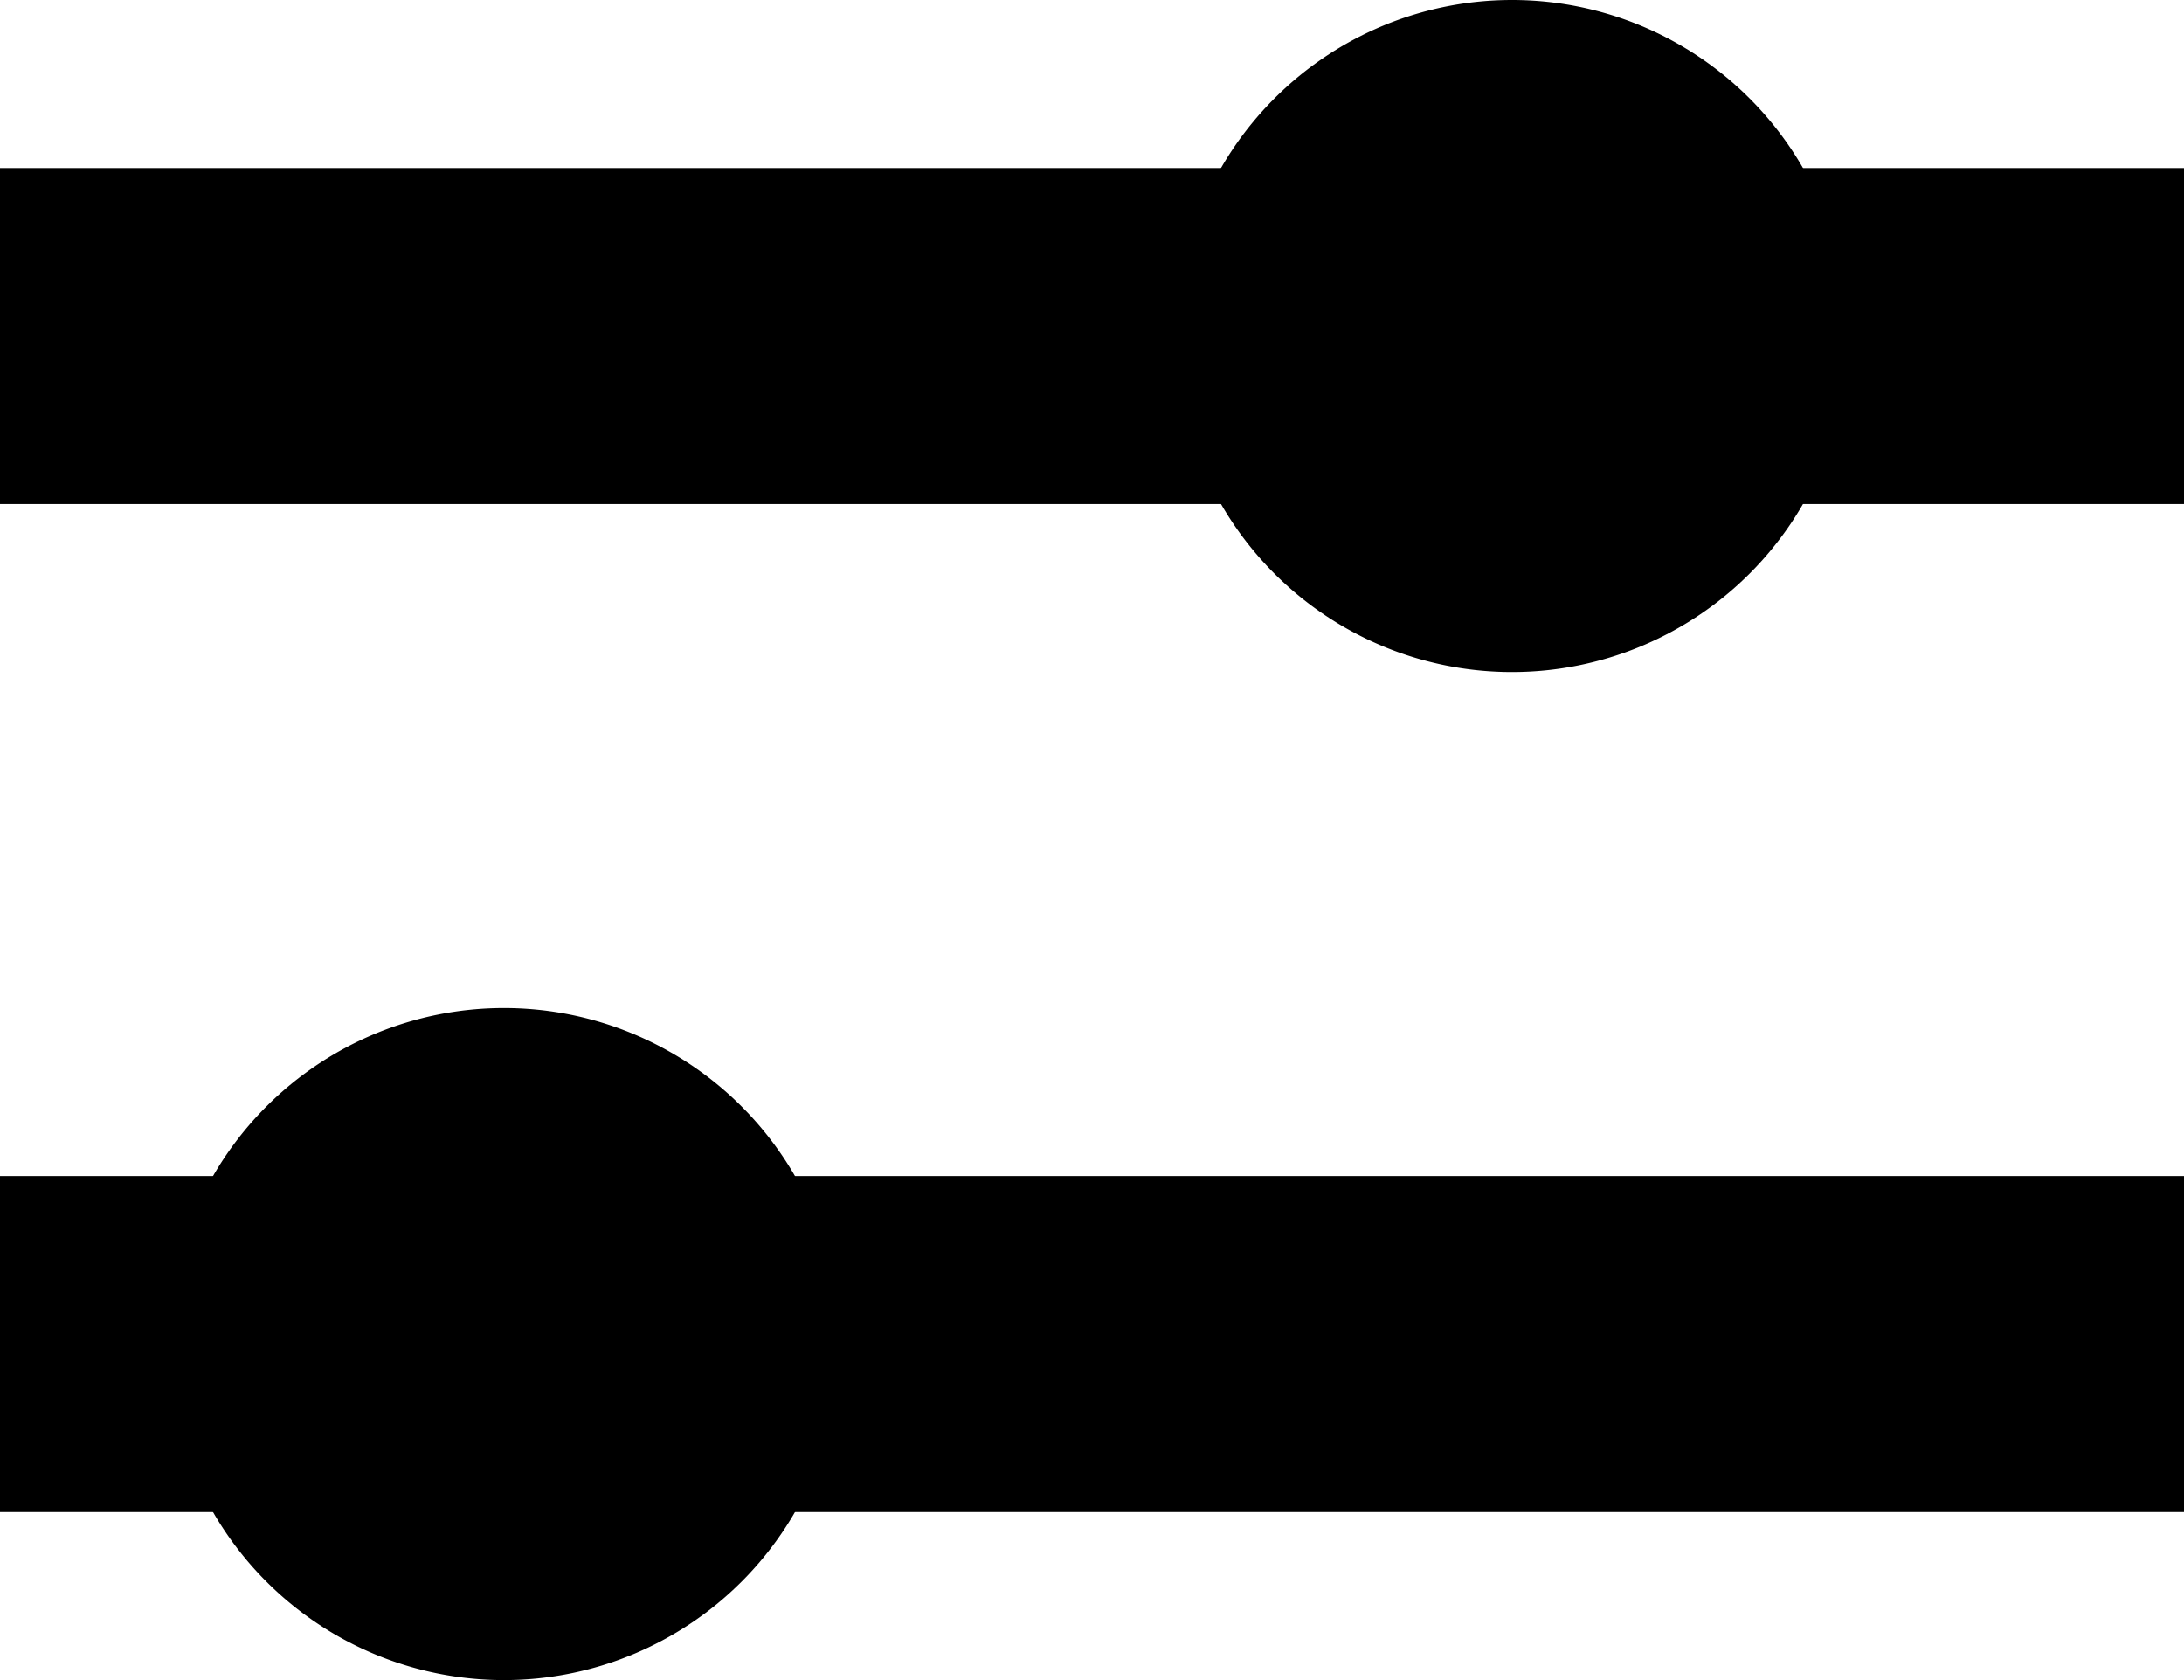
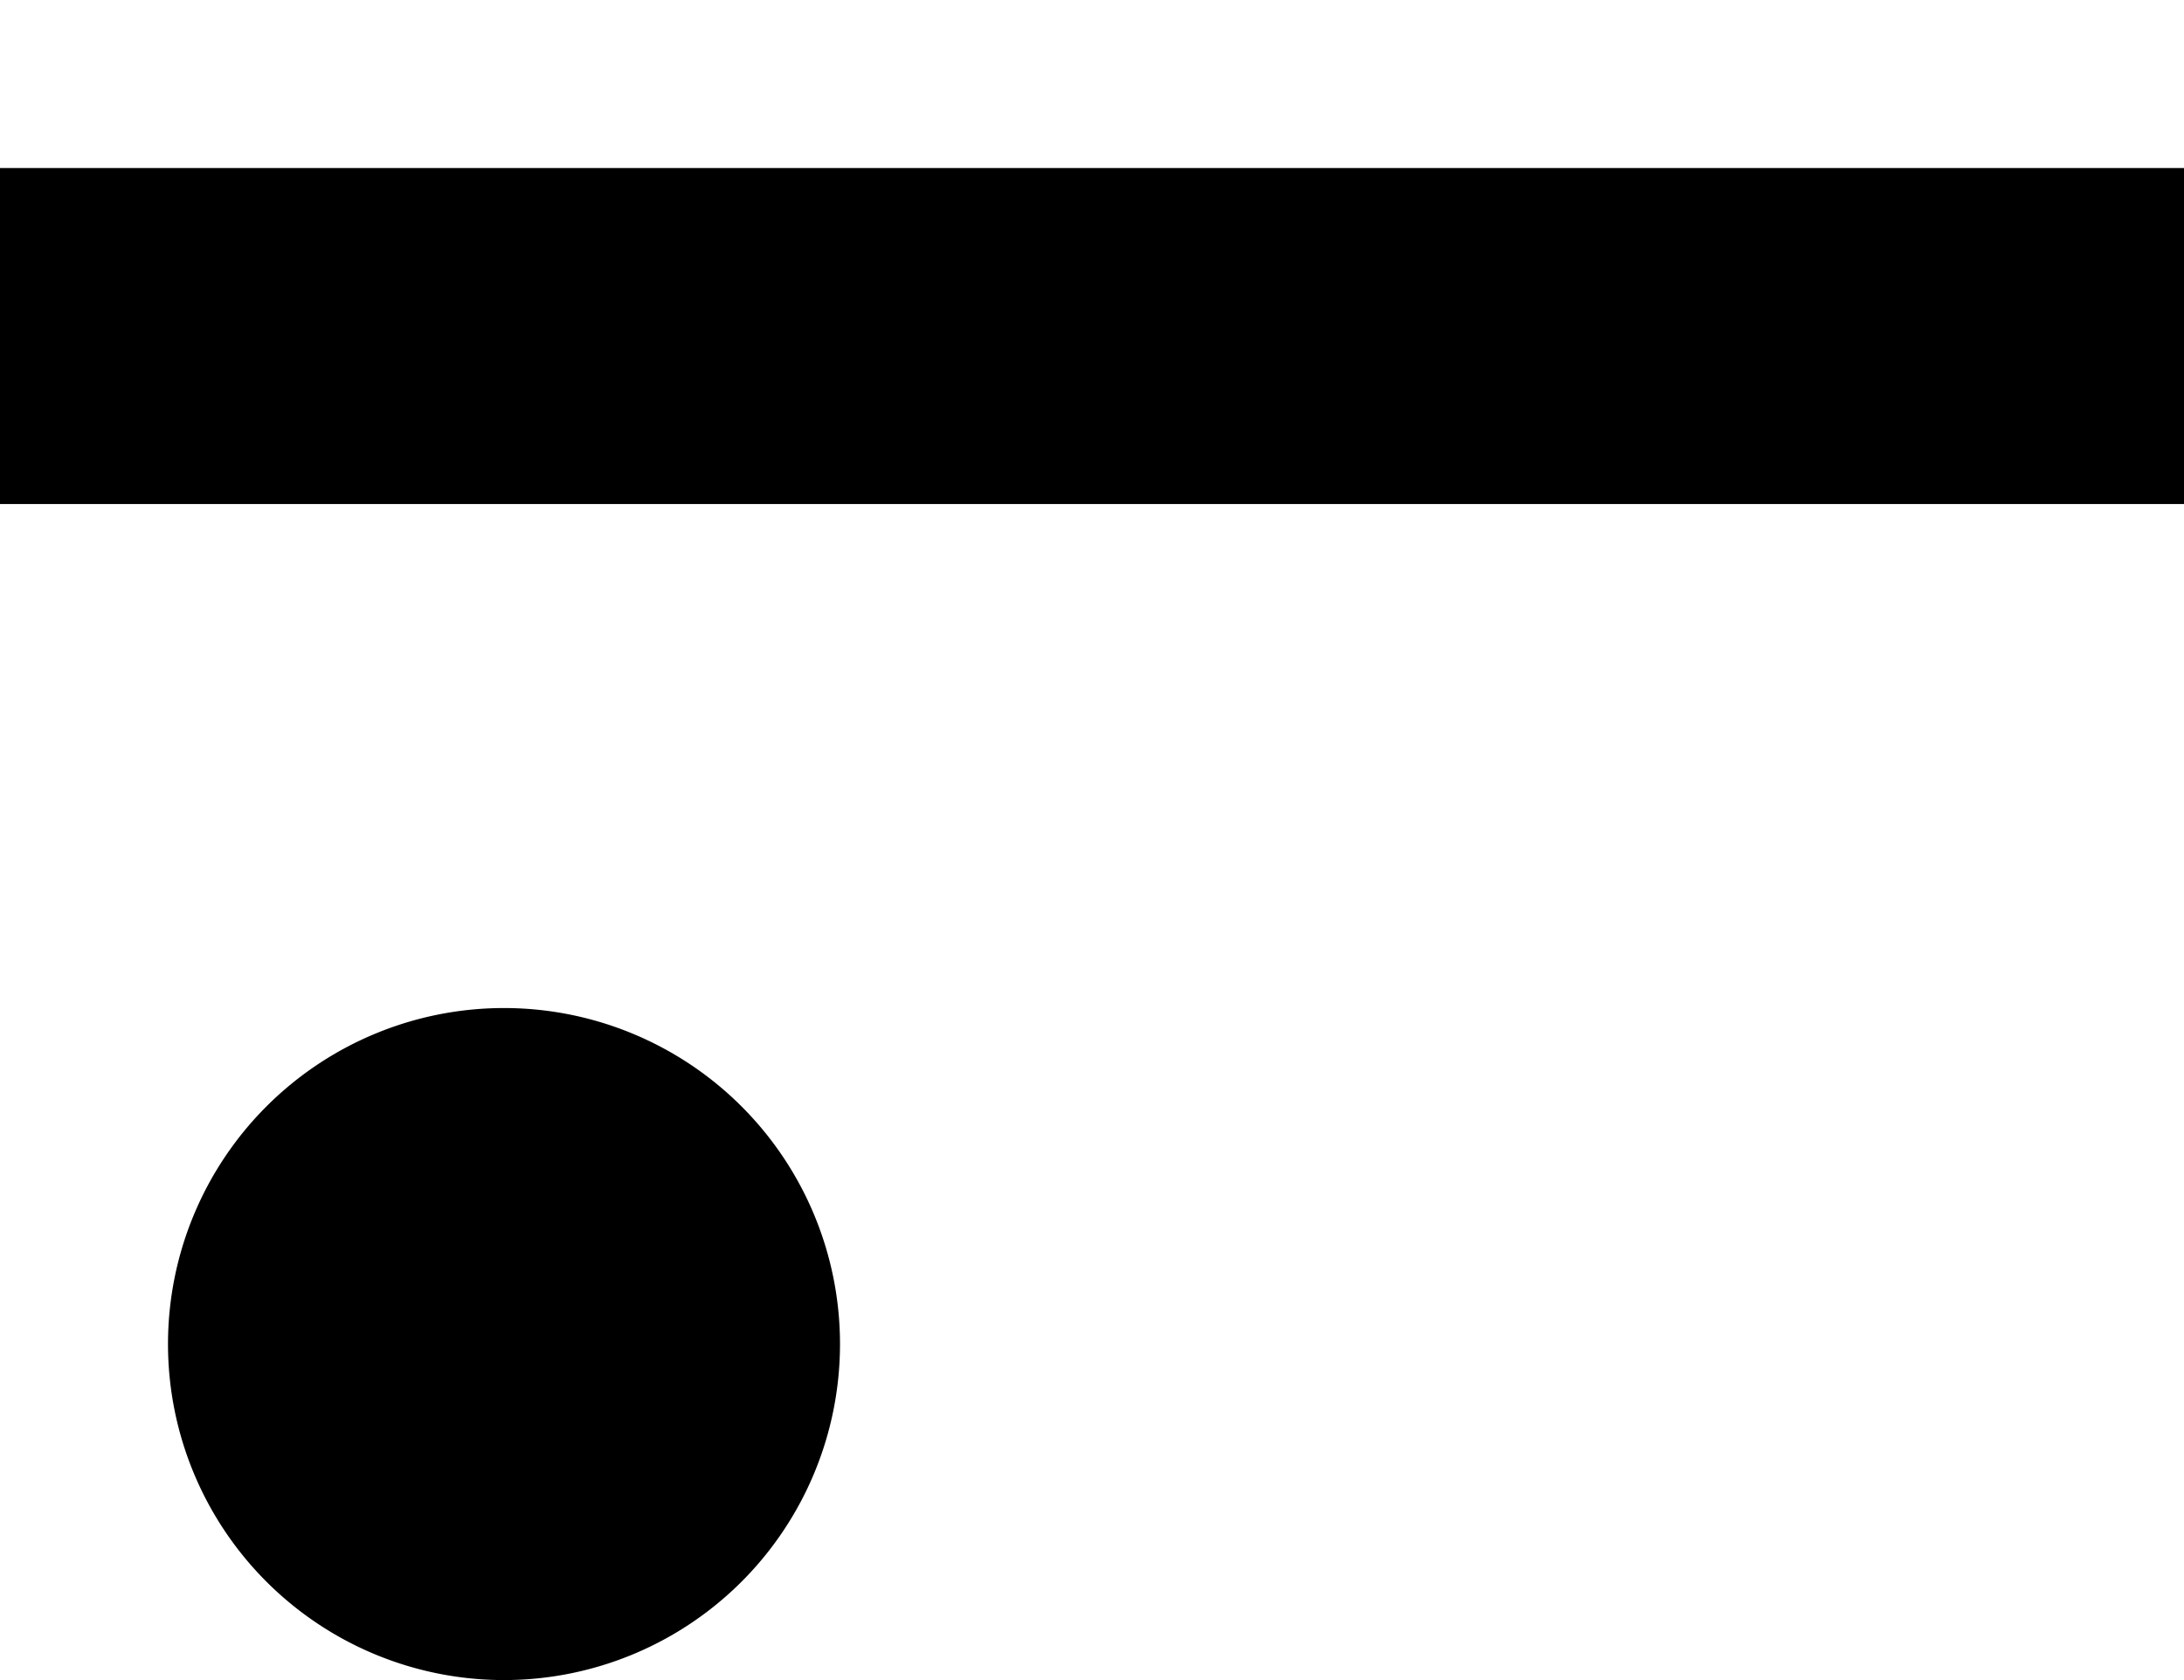
<svg xmlns="http://www.w3.org/2000/svg" width="13" height="10" viewBox="0 0 13 10">
  <g>
    <g>
      <g>
-         <path d="M0 7h13v2H0z" />
-       </g>
+         </g>
      <g>
        <path d="M0 1h13v2H0z" />
      </g>
      <g>
-         <path d="M9 4a2 2 0 1 0 0-4 2 2 0 0 0 0 4z" />
-       </g>
+         </g>
      <g>
        <path d="M3 10a2 2 0 1 0 0-4 2 2 0 0 0 0 4z" />
      </g>
    </g>
  </g>
</svg>